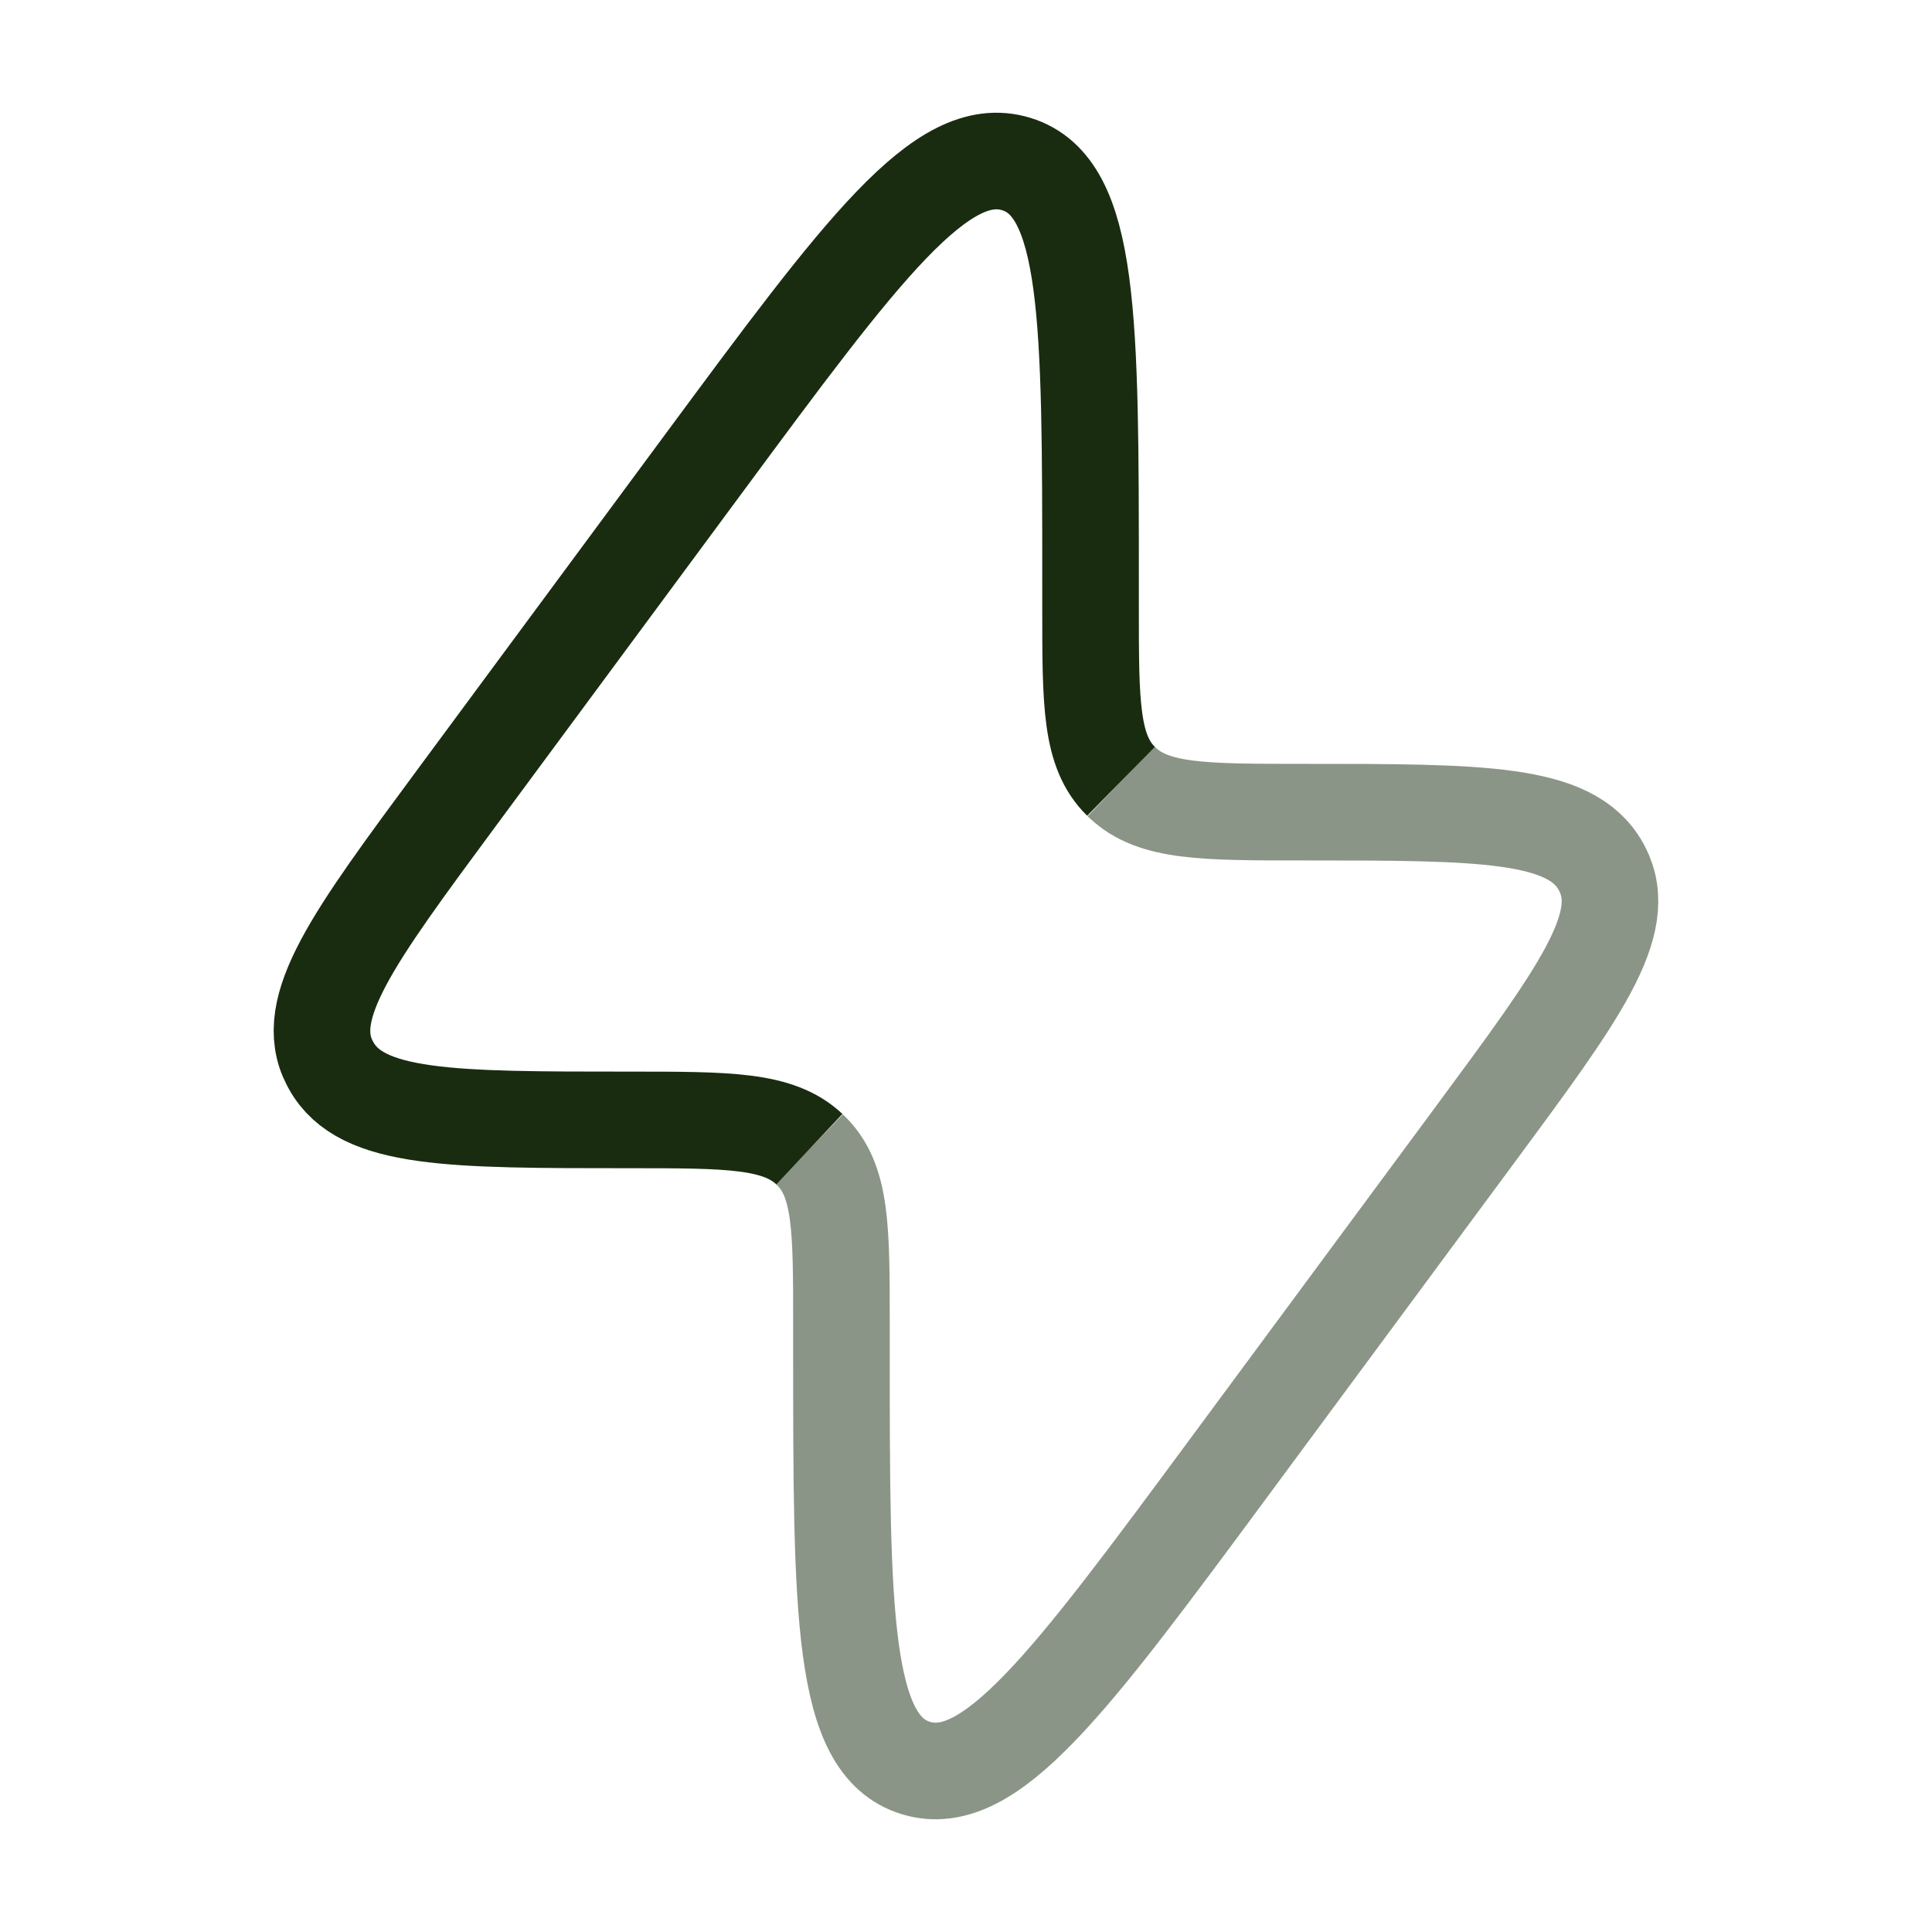
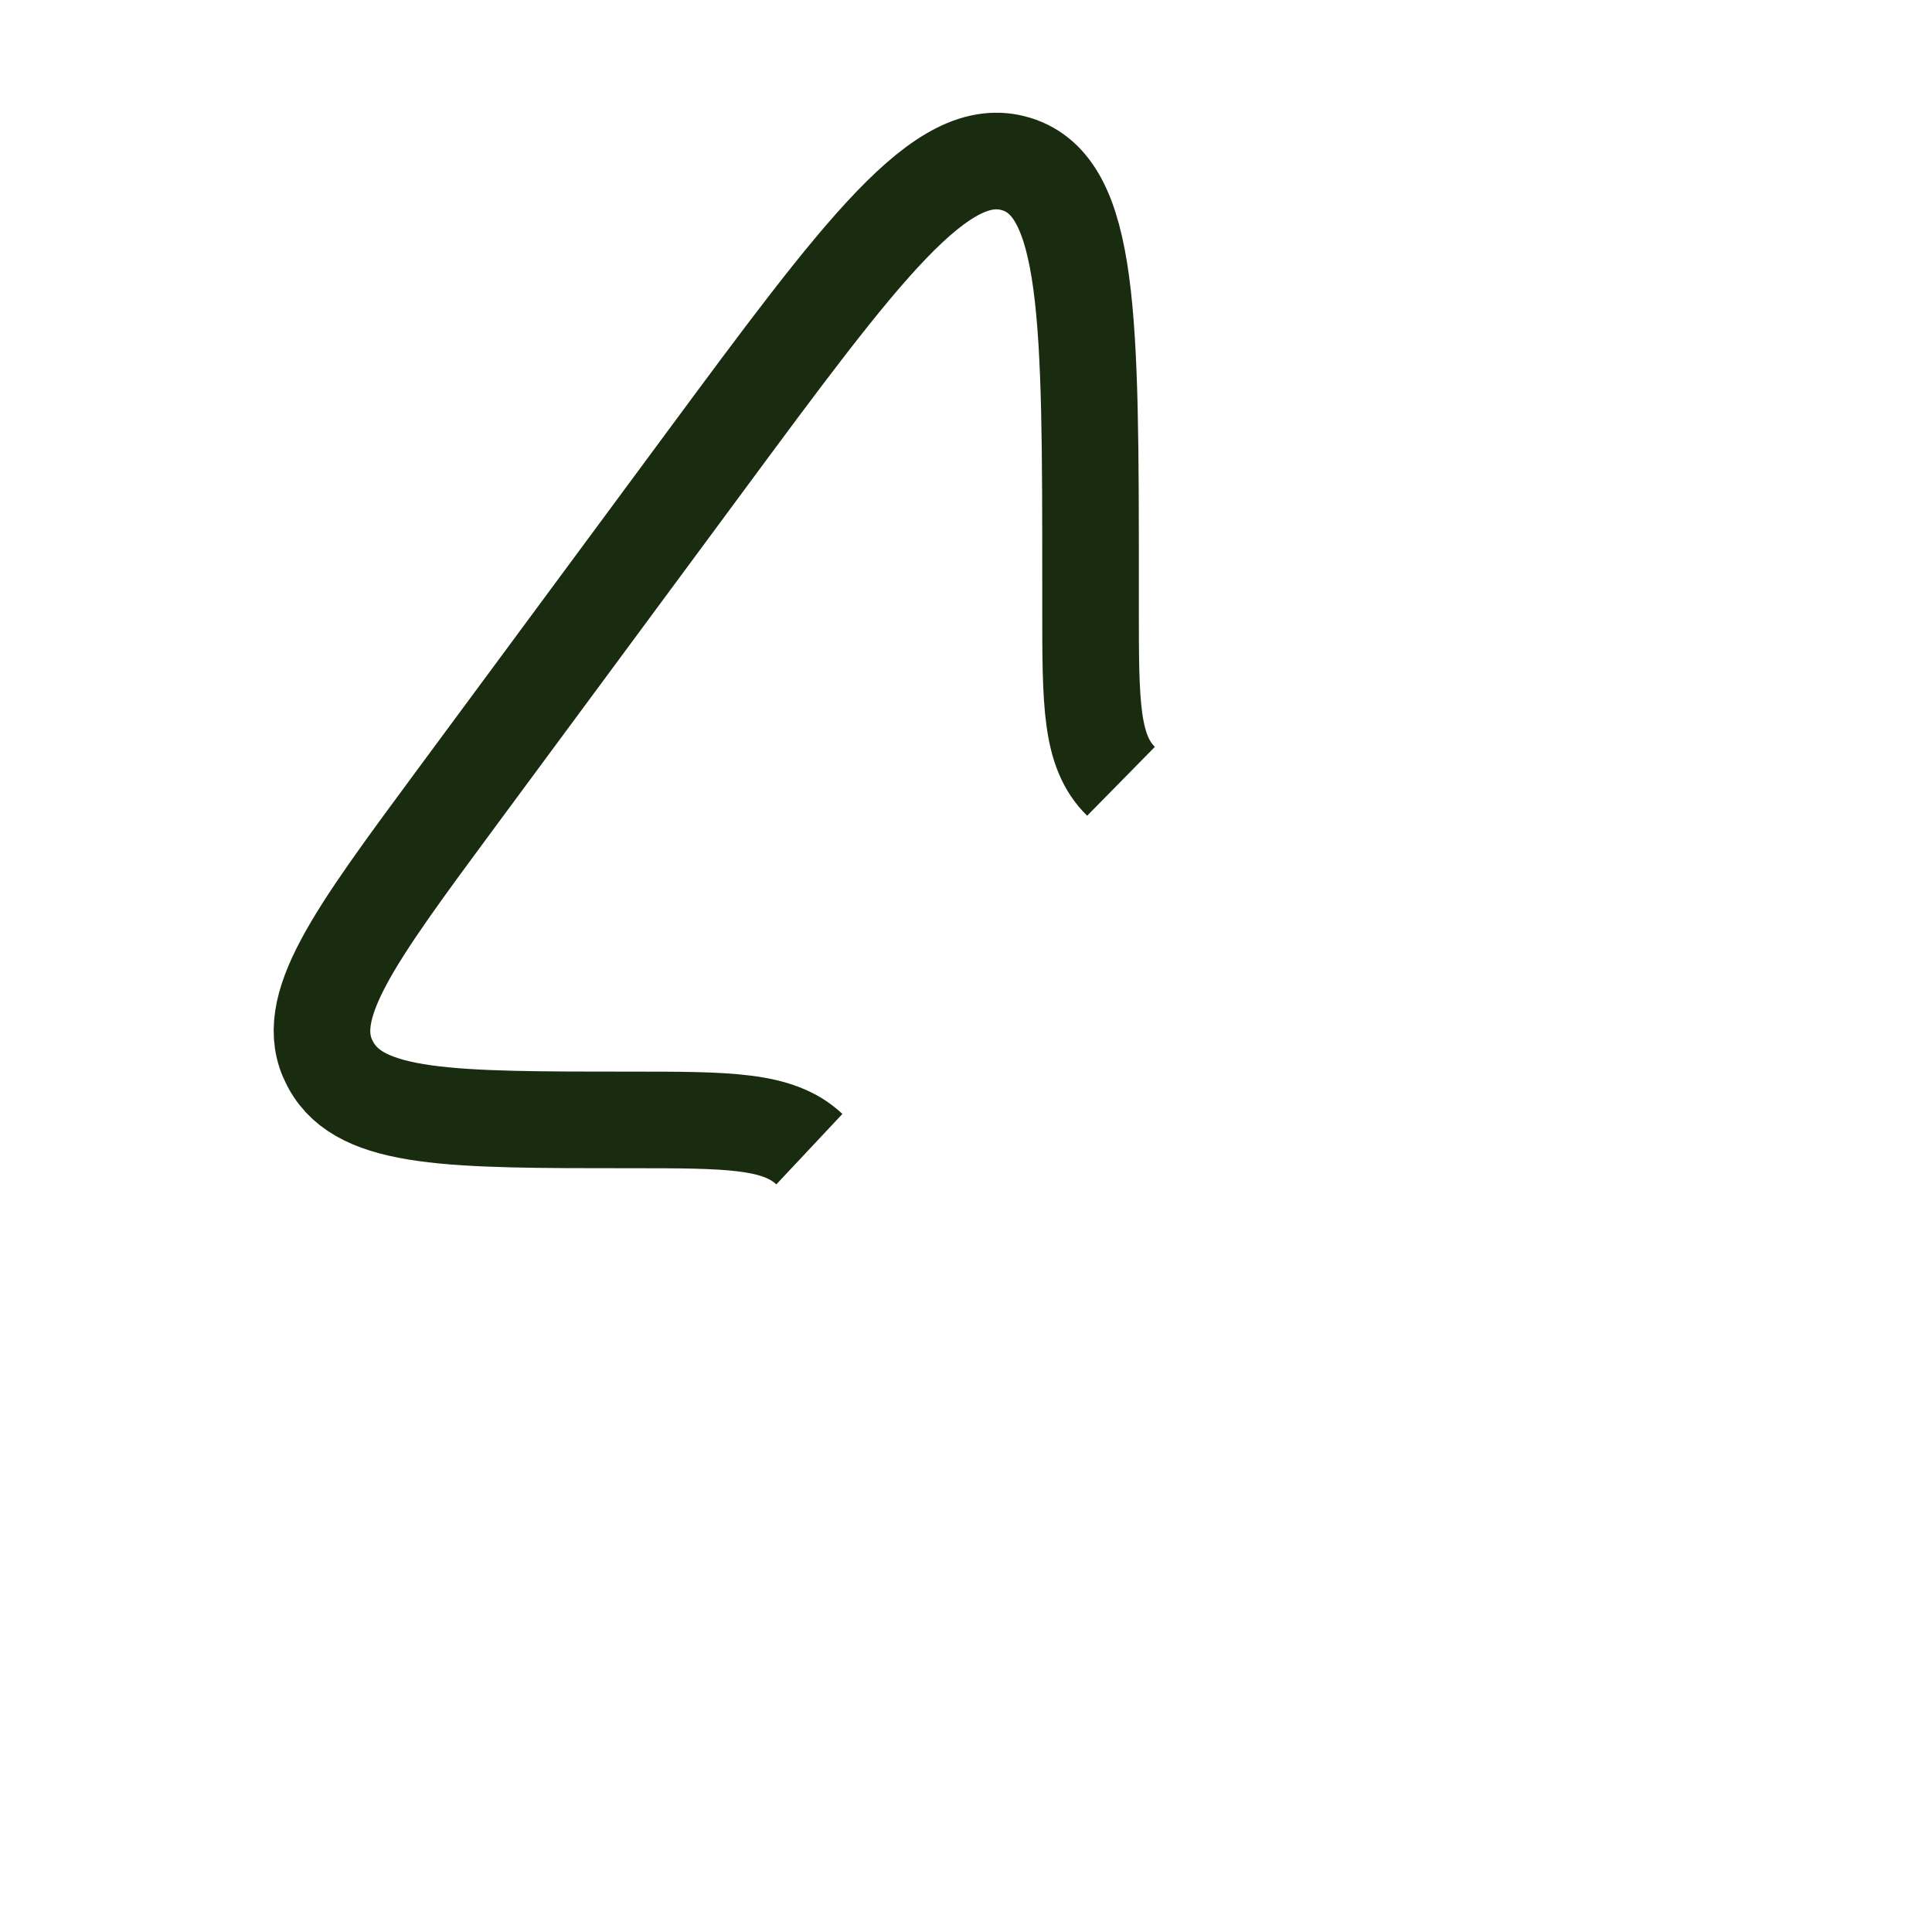
<svg xmlns="http://www.w3.org/2000/svg" width="30" height="30" viewBox="0 0 30 30" fill="none">
  <path d="M17.407 12.132C16.934 11.667 16.934 10.927 16.934 9.446V9.059C16.934 4.953 16.934 2.9 15.78 2.547C14.626 2.193 13.389 3.867 10.915 7.214L7.087 12.393C5.481 14.566 4.678 15.652 5.12 16.506C5.128 16.52 5.135 16.535 5.143 16.548C5.612 17.39 6.999 17.39 9.772 17.39C11.313 17.39 12.084 17.39 12.568 17.844" stroke="#192C10" stroke-width="1.5" />
-   <path opacity="0.5" d="M17.407 12.132L17.432 12.156C17.916 12.611 18.686 12.611 20.228 12.611C23.001 12.611 24.388 12.611 24.857 13.452C24.864 13.466 24.872 13.48 24.879 13.494C25.322 14.348 24.519 15.434 22.913 17.607L19.085 22.786C16.611 26.134 15.374 27.807 14.22 27.453C13.066 27.1 13.066 25.047 13.066 20.941L13.066 20.554C13.066 19.073 13.066 18.333 12.592 17.868L12.567 17.844" stroke="#192C10" stroke-width="1.5" />
</svg>